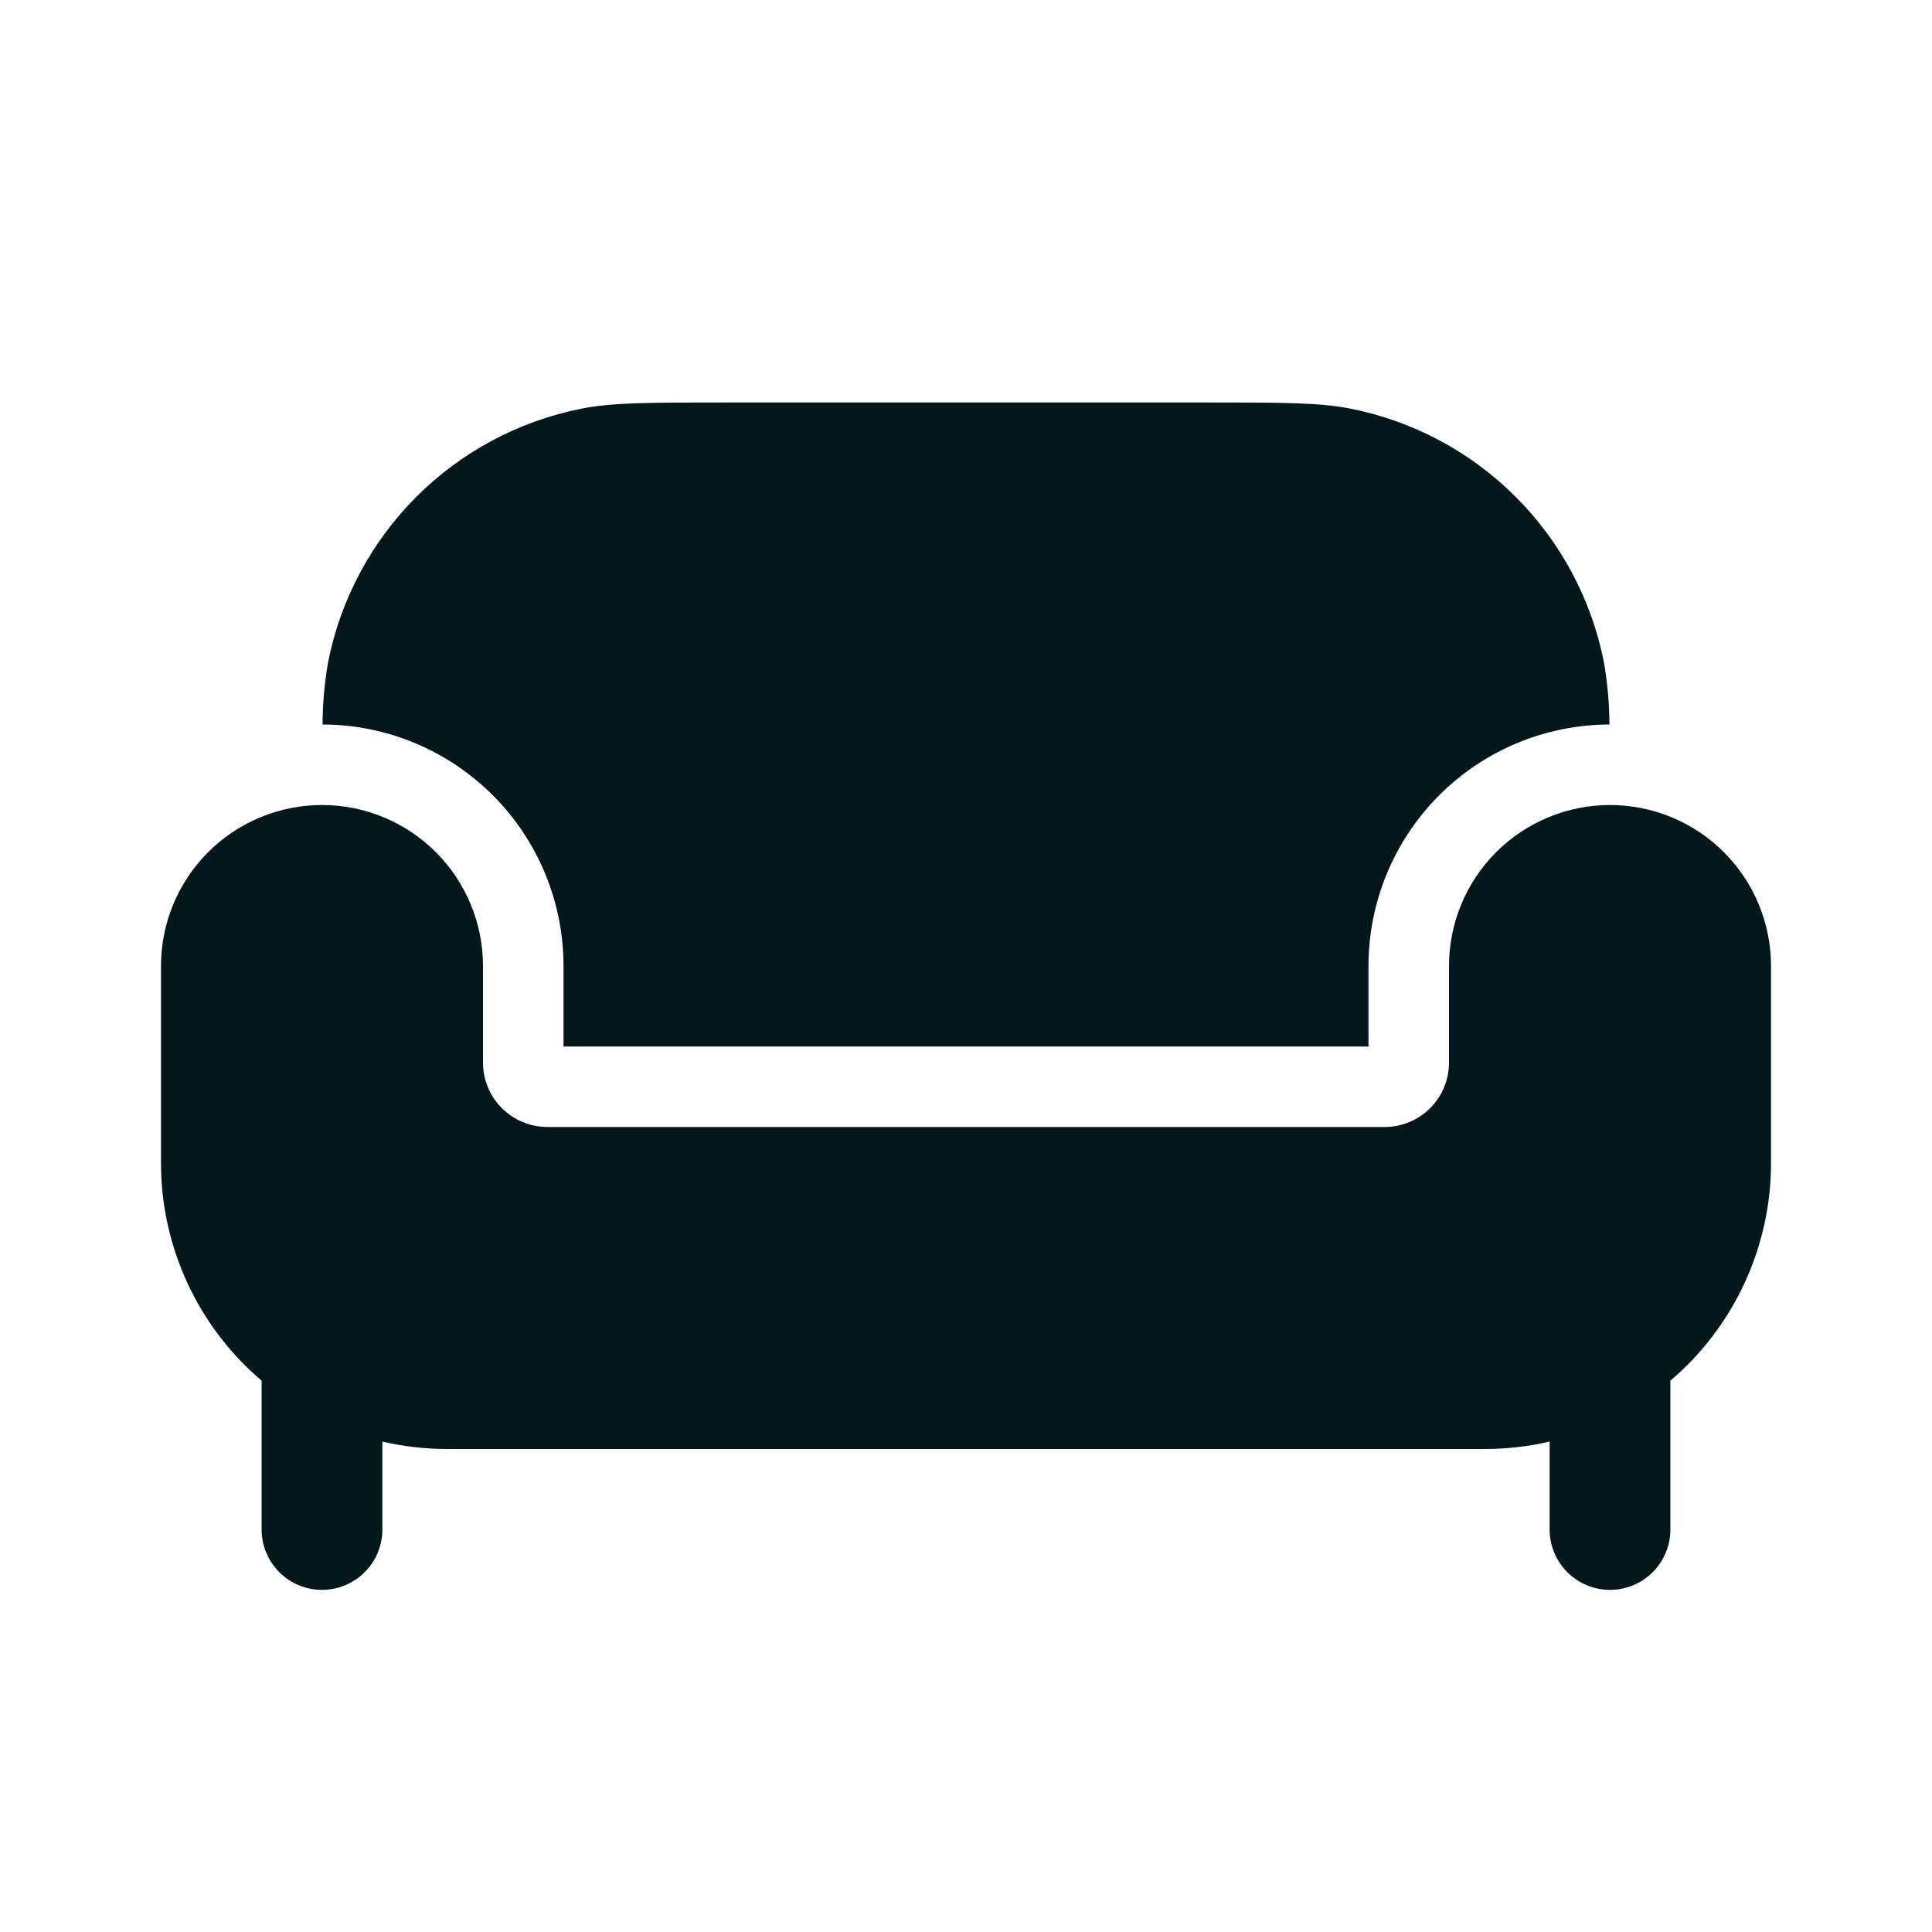
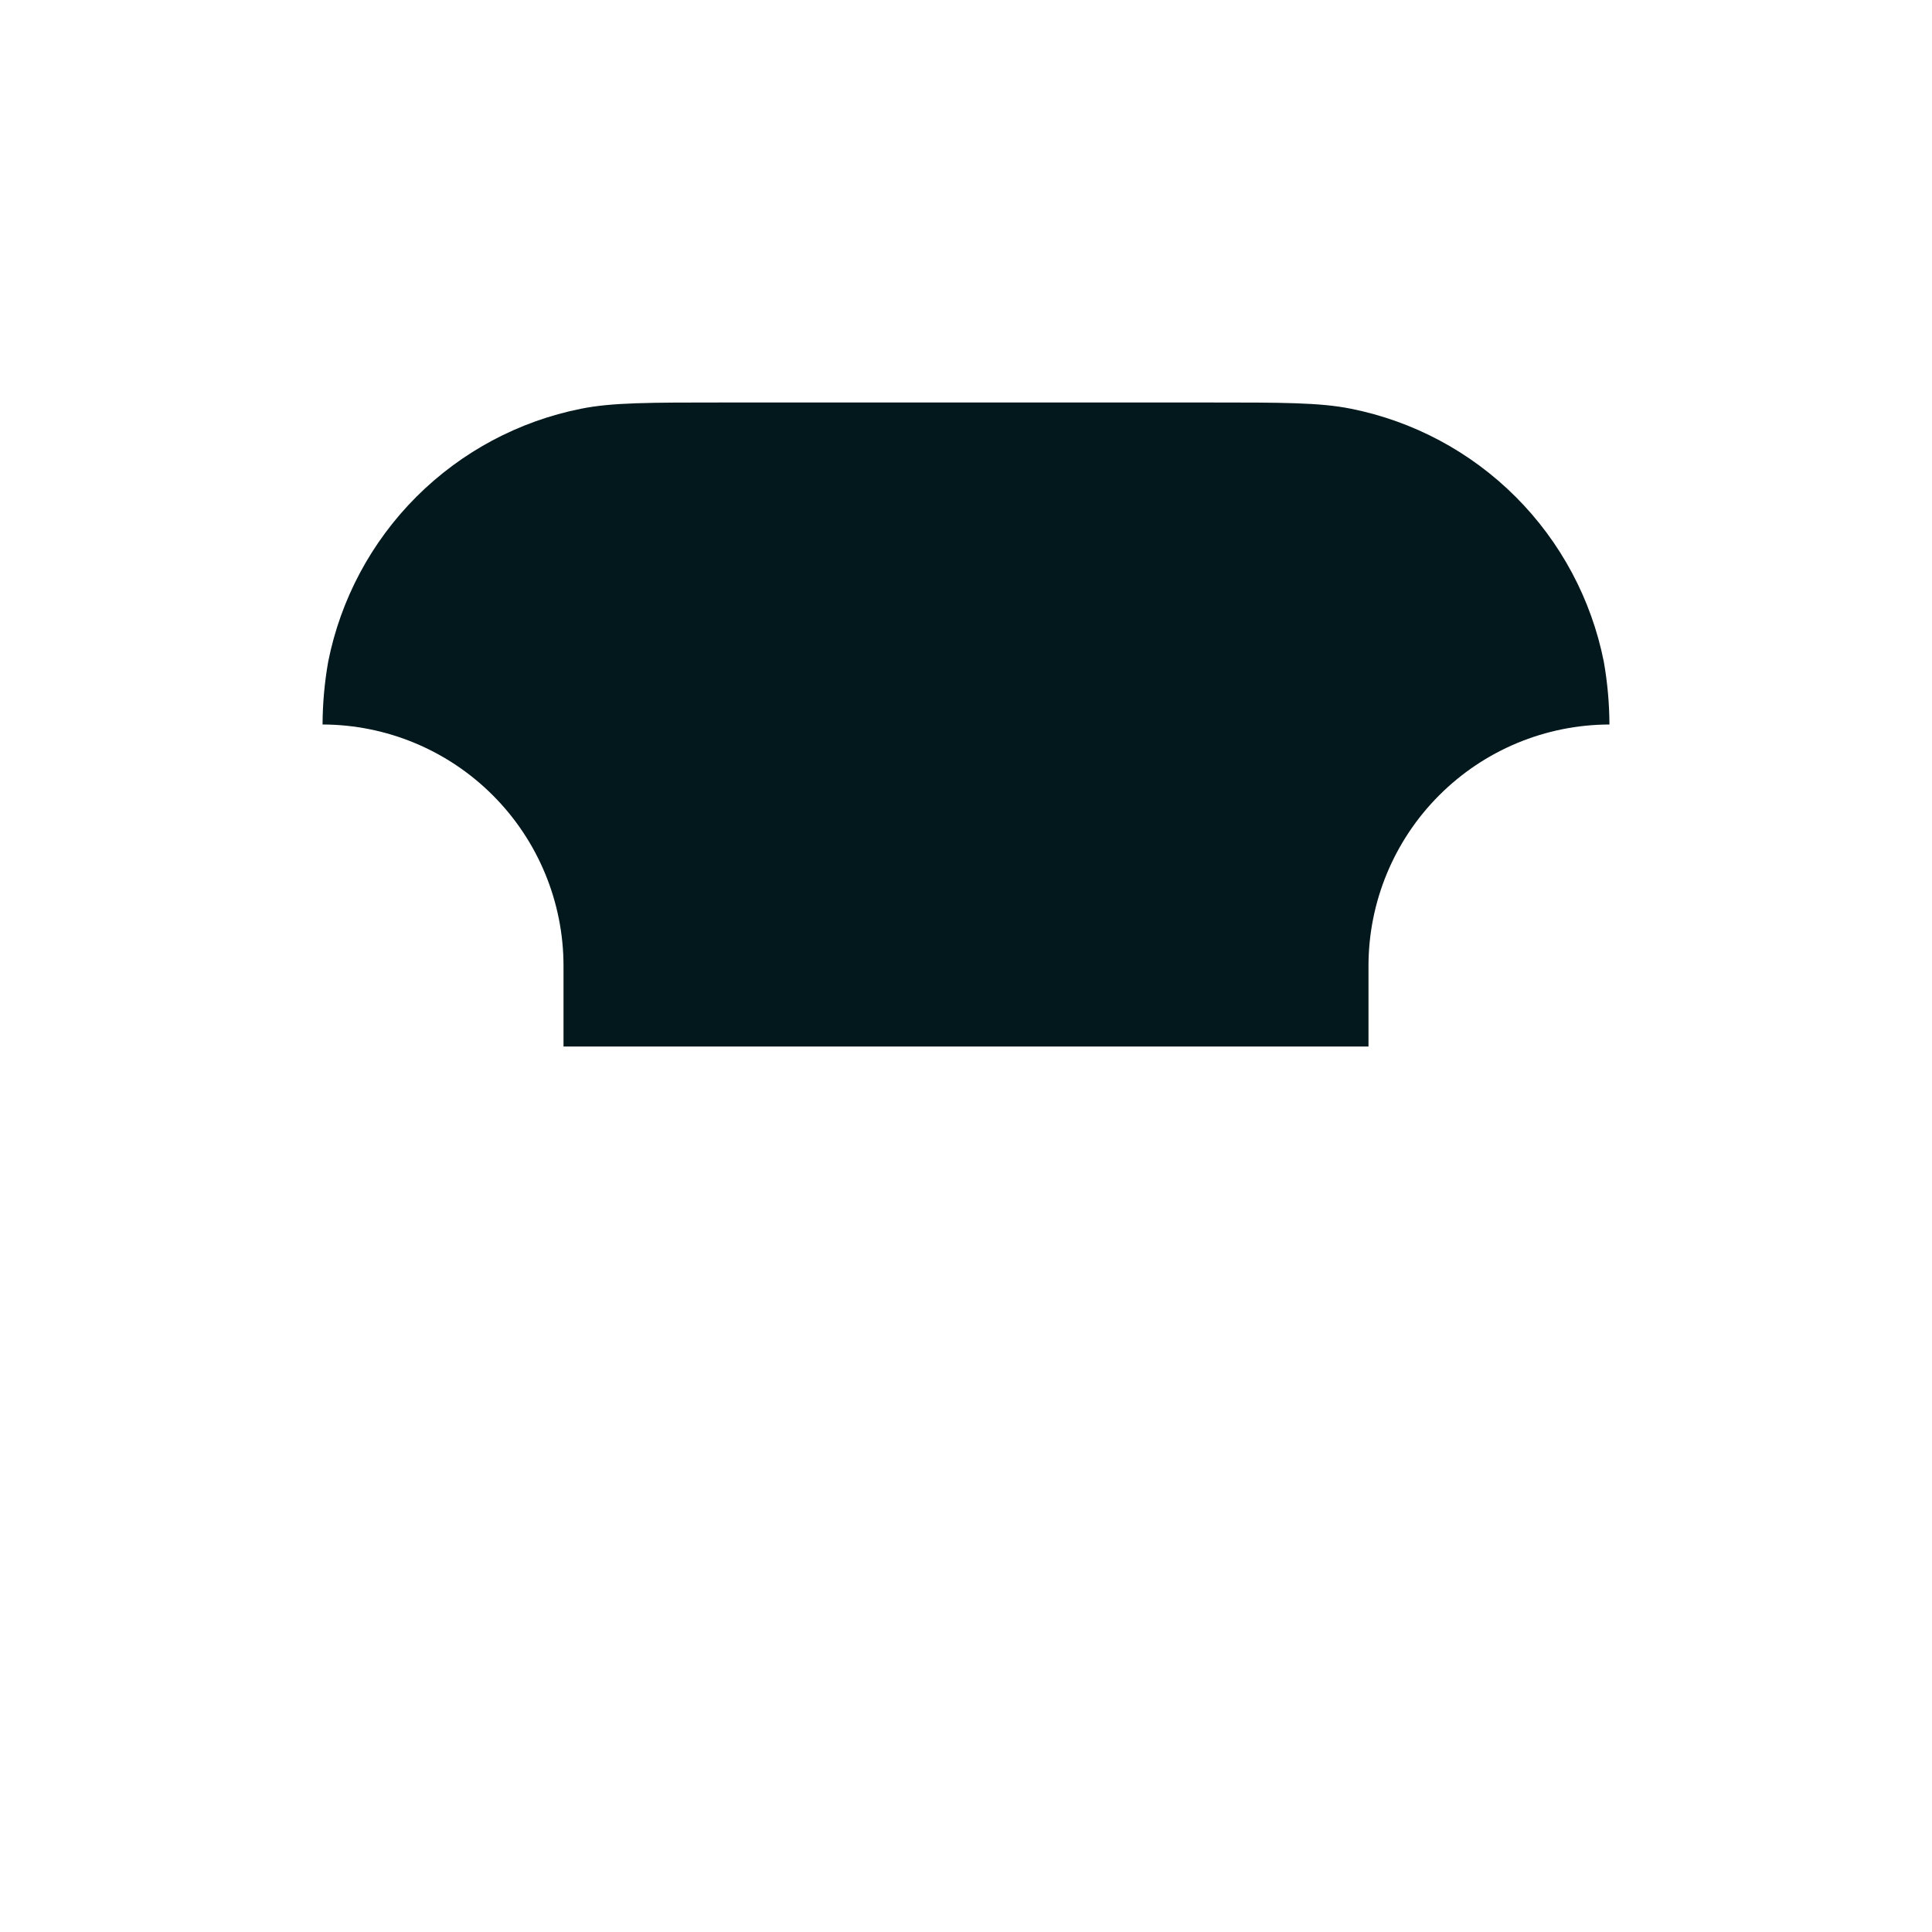
<svg xmlns="http://www.w3.org/2000/svg" width="46" height="46" viewBox="0 0 46 46" fill="none">
  <path d="M13.417 23V24.917H32.583V23C32.583 21.477 33.187 20.017 34.263 18.939C35.338 17.861 36.797 17.253 38.32 17.25C38.318 16.749 38.273 16.249 38.186 15.755C37.89 14.268 37.16 12.902 36.087 11.829C35.015 10.757 33.649 10.027 32.162 9.731C31.422 9.583 30.532 9.583 28.75 9.583H17.25C15.467 9.583 14.578 9.583 13.838 9.731C12.351 10.027 10.985 10.757 9.913 11.829C8.84 12.902 8.11 14.268 7.814 15.755C7.727 16.249 7.682 16.749 7.68 17.25C9.203 17.253 10.662 17.861 11.737 18.939C12.813 20.017 13.417 21.477 13.417 23Z" fill="#03181D" />
-   <path d="M35.351 34.5H10.649C10.129 34.5 9.611 34.441 9.104 34.324V36.417C9.104 36.798 8.953 37.164 8.683 37.433C8.414 37.703 8.048 37.854 7.667 37.854C7.285 37.854 6.92 37.703 6.65 37.433C6.381 37.164 6.229 36.798 6.229 36.417V32.873C5.477 32.234 4.873 31.438 4.46 30.543C4.046 29.646 3.832 28.671 3.833 27.684V23C3.833 21.983 4.237 21.008 4.956 20.289C5.675 19.571 6.65 19.167 7.667 19.167C8.683 19.167 9.658 19.571 10.377 20.289C11.096 21.008 11.5 21.983 11.5 23V25.3C11.5 25.707 11.662 26.097 11.949 26.384C12.237 26.672 12.627 26.833 13.033 26.833H32.967C33.373 26.833 33.763 26.672 34.051 26.384C34.339 26.097 34.5 25.707 34.5 25.3V23C34.5 21.983 34.904 21.008 35.623 20.289C36.342 19.571 37.317 19.167 38.333 19.167C39.35 19.167 40.325 19.571 41.044 20.289C41.763 21.008 42.167 21.983 42.167 23V27.684C42.168 28.671 41.954 29.646 41.54 30.543C41.127 31.438 40.523 32.234 39.771 32.873V36.417C39.771 36.798 39.619 37.164 39.35 37.433C39.08 37.703 38.715 37.854 38.333 37.854C37.952 37.854 37.587 37.703 37.317 37.433C37.047 37.164 36.896 36.798 36.896 36.417V34.324C36.389 34.441 35.871 34.5 35.351 34.5Z" fill="#03181D" />
</svg>